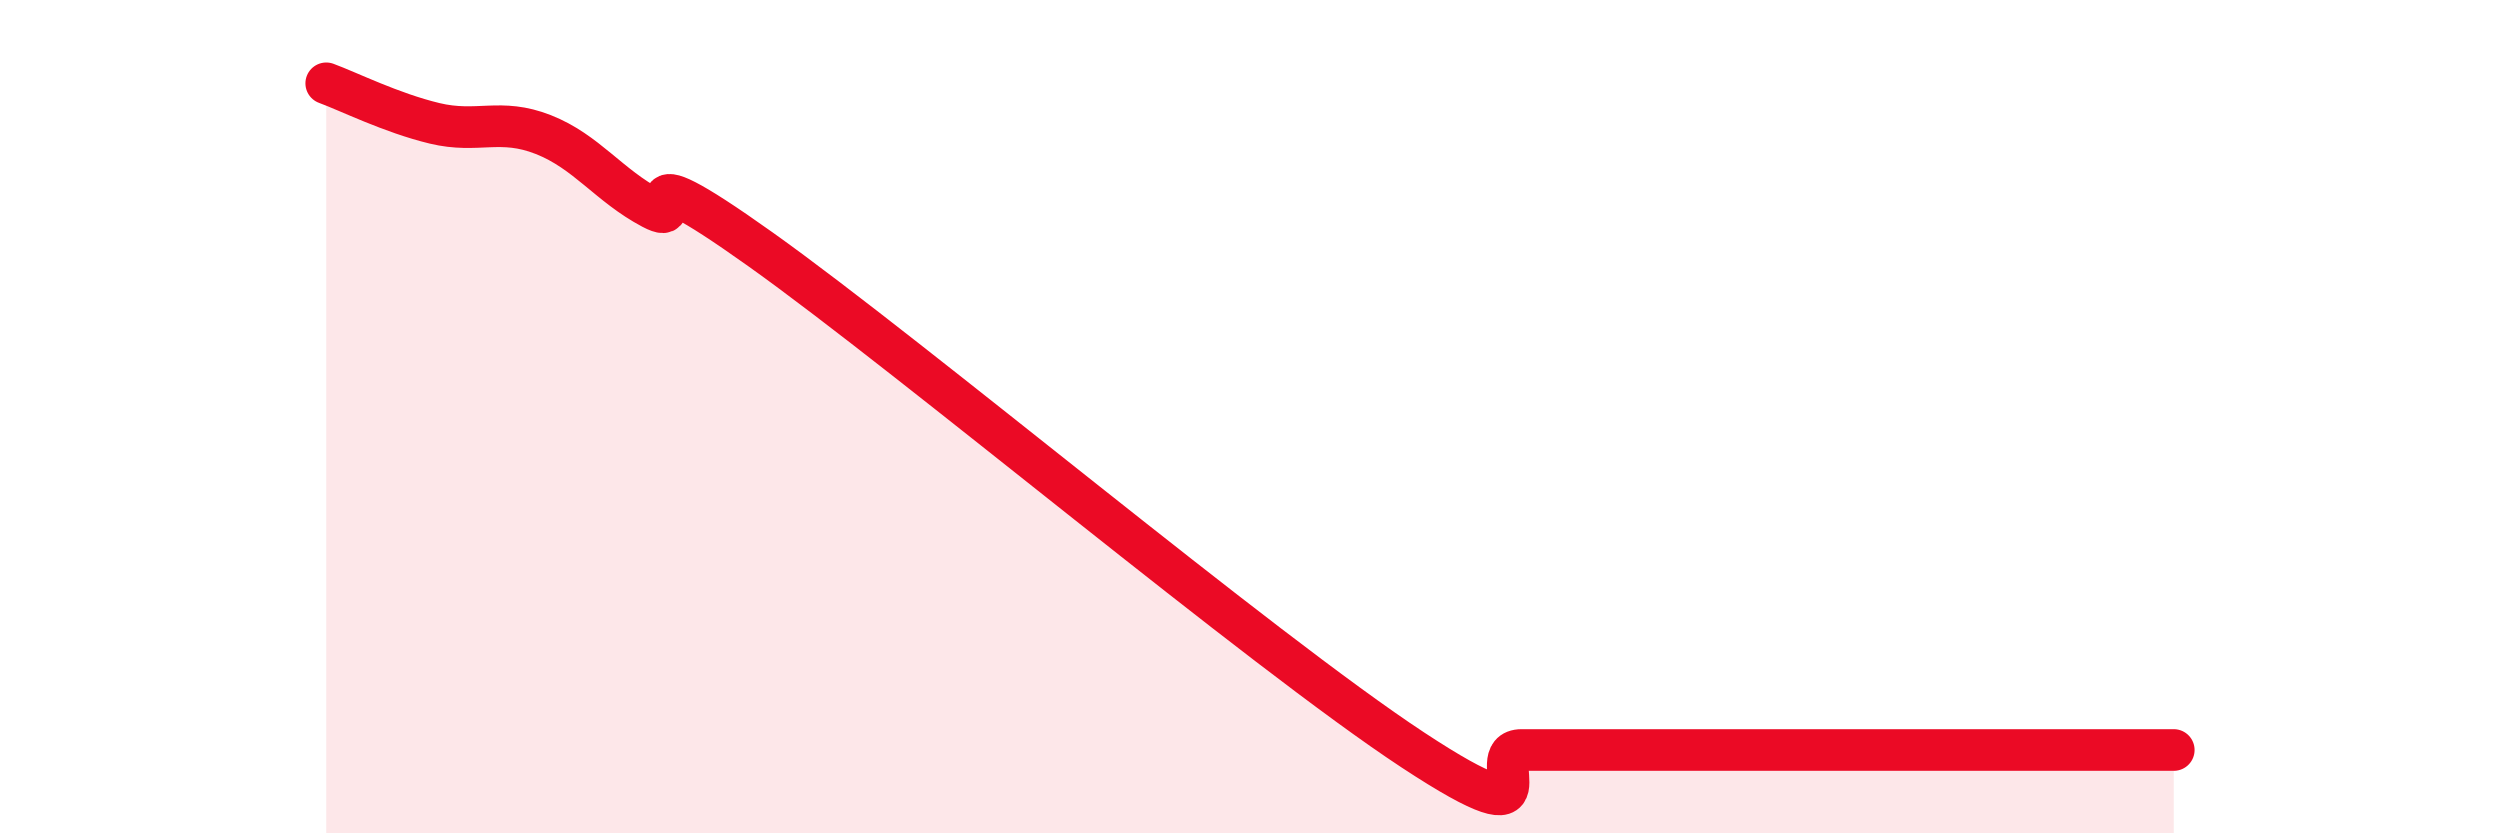
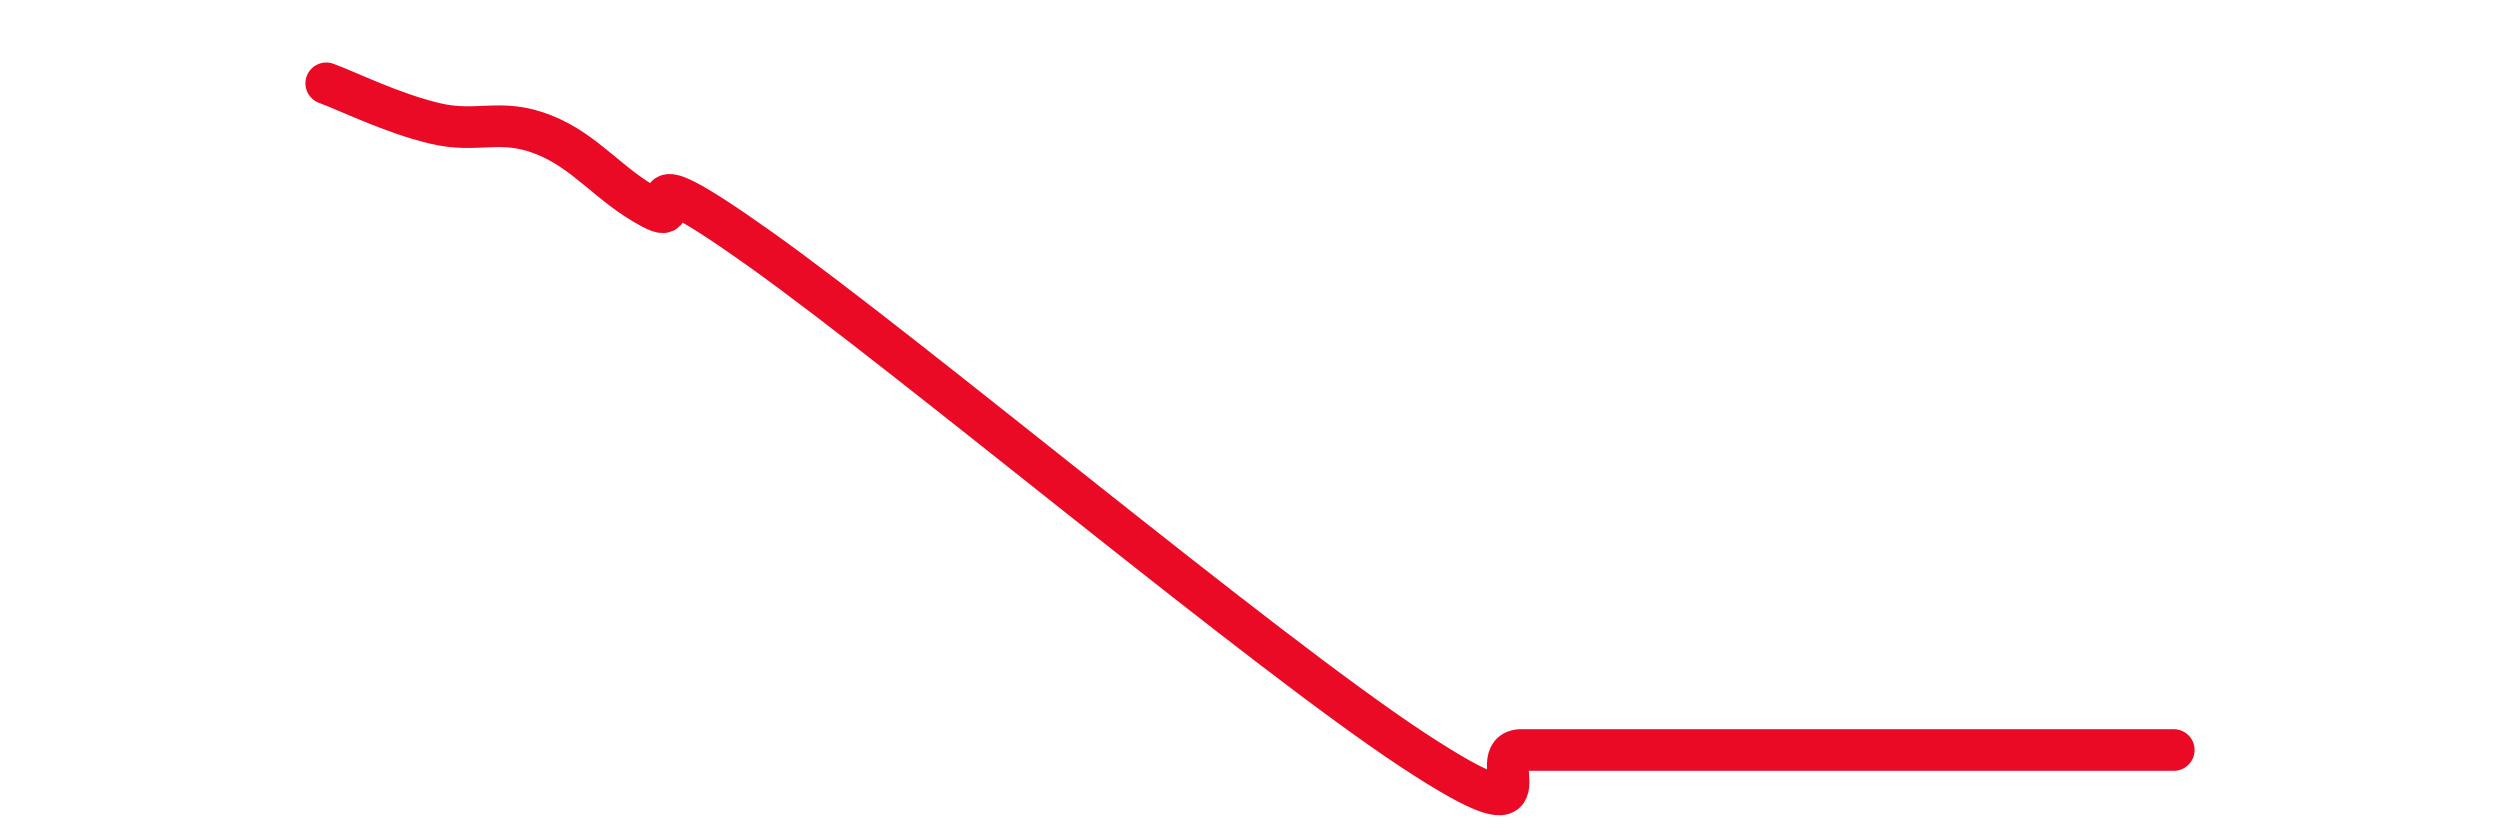
<svg xmlns="http://www.w3.org/2000/svg" width="60" height="20" viewBox="0 0 60 20">
-   <path d="M 7.83,2 C 8.35,2.19 9.39,2.71 10.43,2.96 C 11.47,3.21 12,2.82 13.04,3.23 C 14.08,3.64 14.61,4.45 15.65,5 C 16.69,5.55 14.61,3.39 18.26,5.99 C 21.91,8.59 30.26,15.6 33.91,18 C 37.56,20.4 35.48,18 36.52,18 C 37.56,18 38.09,18 39.13,18 C 40.17,18 40.7,18 41.74,18 C 42.78,18 43.31,18 44.35,18 C 45.39,18 45.92,18 46.96,18 C 48,18 48.53,18 49.57,18 C 50.61,18 51.65,18 52.17,18L52.17 20L7.83 20Z" fill="#EB0A25" opacity="0.1" stroke-linecap="round" stroke-linejoin="round" />
  <path d="M 7.83,2 C 8.35,2.19 9.39,2.71 10.43,2.96 C 11.47,3.21 12,2.82 13.04,3.23 C 14.08,3.64 14.61,4.45 15.65,5 C 16.69,5.55 14.61,3.39 18.26,5.99 C 21.91,8.59 30.26,15.6 33.91,18 C 37.56,20.4 35.48,18 36.52,18 C 37.56,18 38.09,18 39.13,18 C 40.17,18 40.7,18 41.74,18 C 42.78,18 43.31,18 44.35,18 C 45.39,18 45.92,18 46.96,18 C 48,18 48.53,18 49.57,18 C 50.61,18 51.65,18 52.17,18" stroke="#EB0A25" stroke-width="1" fill="none" stroke-linecap="round" stroke-linejoin="round" />
</svg>